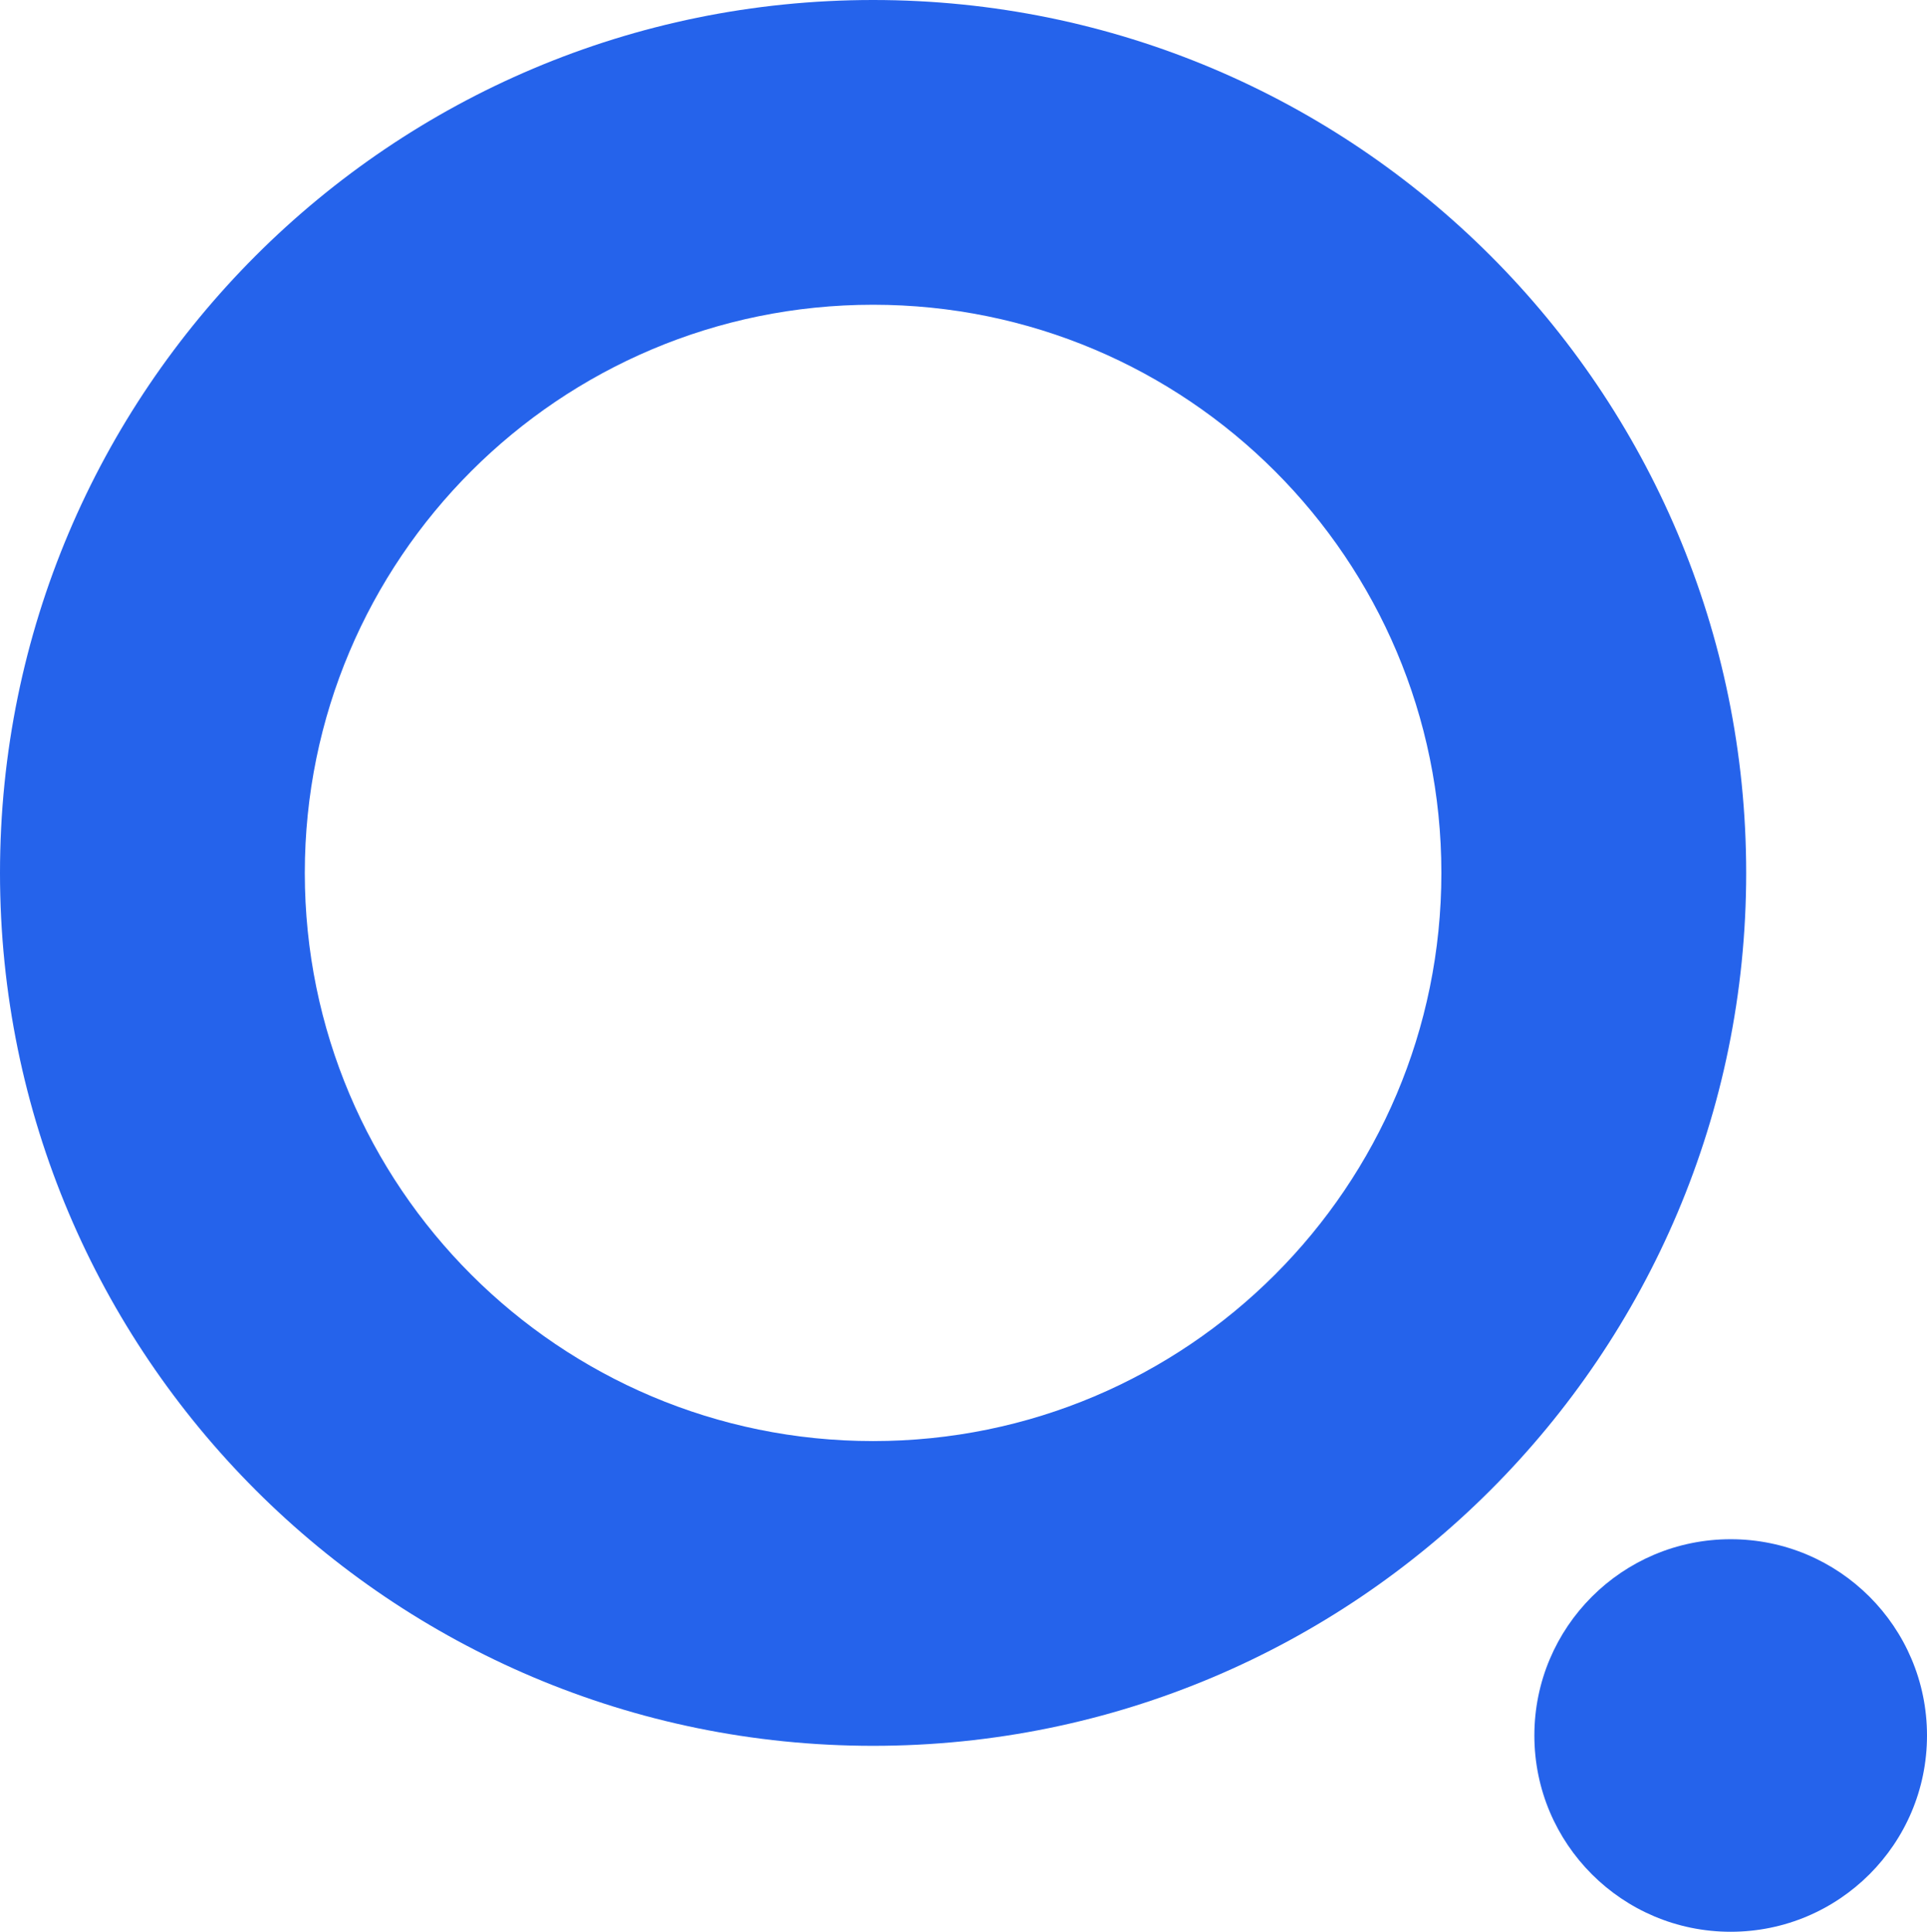
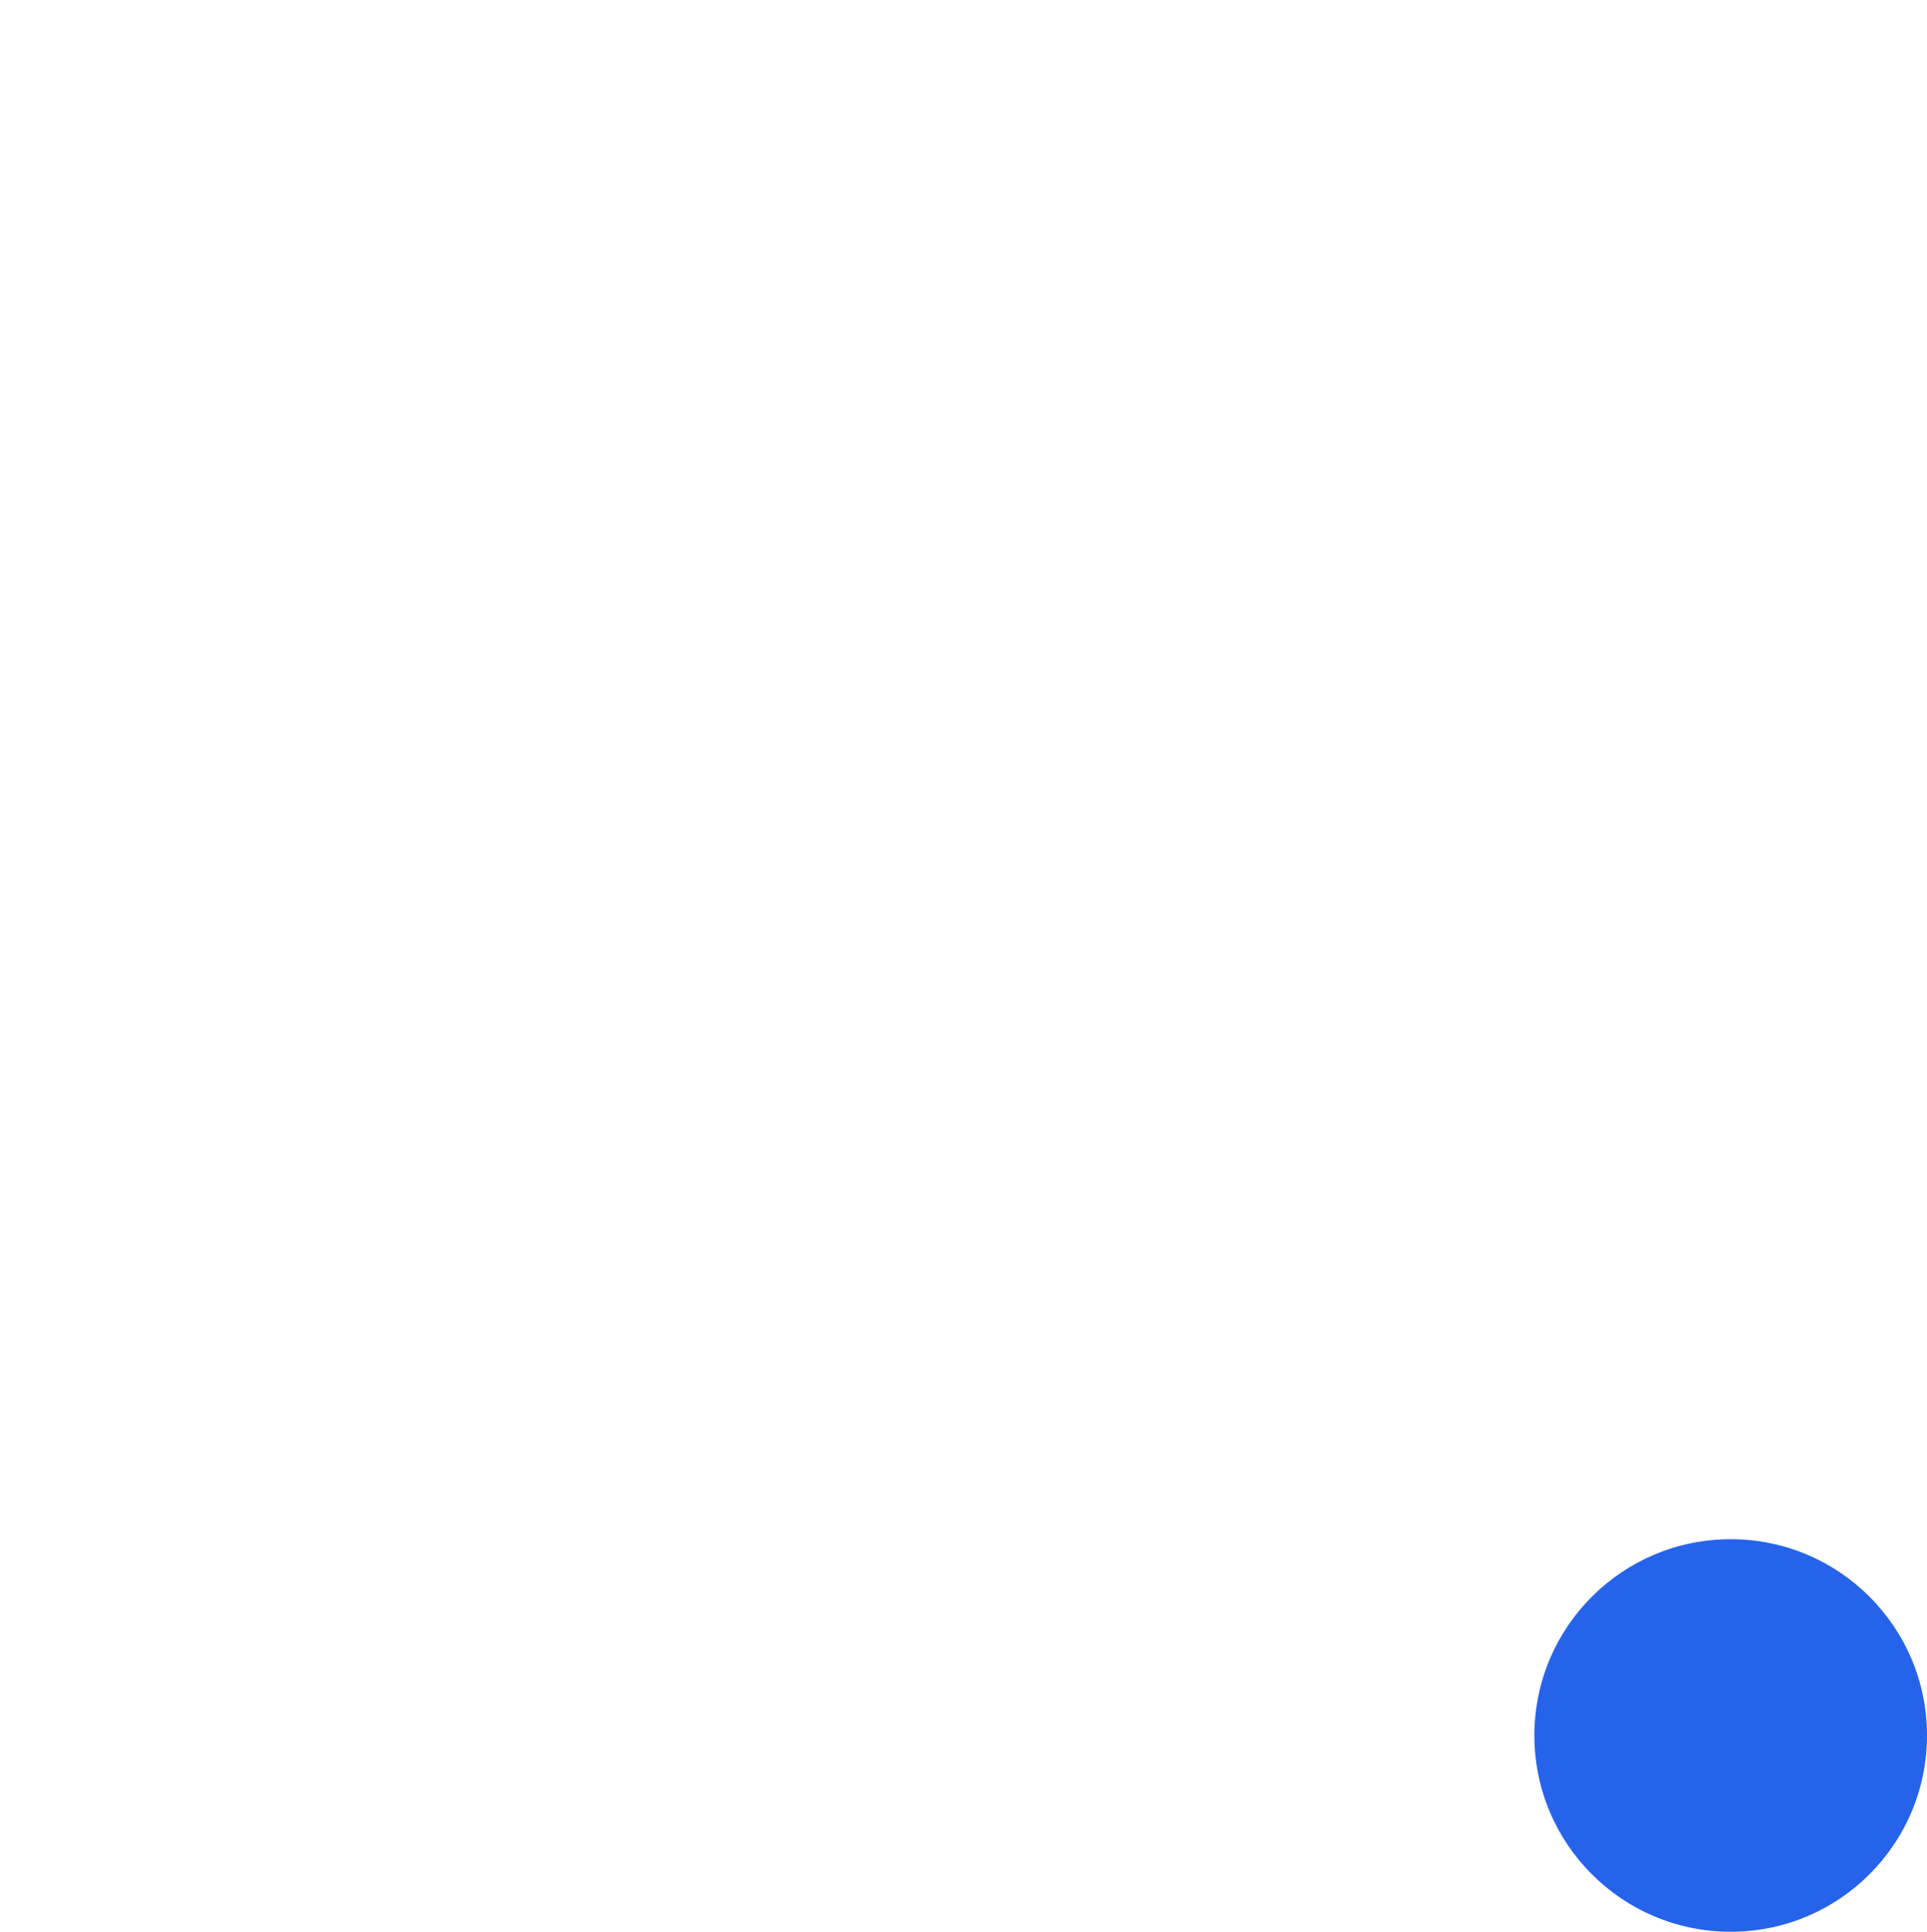
<svg xmlns="http://www.w3.org/2000/svg" width="373" height="374" viewBox="0 0 373 374" fill="none">
-   <path d="M169 0C262.336 0 338 75.664 338 169C338 262.336 262.336 338 169 338C75.664 338 0 262.336 0 169C0 75.664 75.664 0 169 0ZM169 59C108.249 59 59 108.249 59 169C59 229.751 108.249 279 169 279C229.751 279 279 229.751 279 169C279 108.249 229.751 59 169 59Z" fill="#2563eb" />
  <circle cx="335" cy="336" r="38" fill="#2563eb" />
</svg>